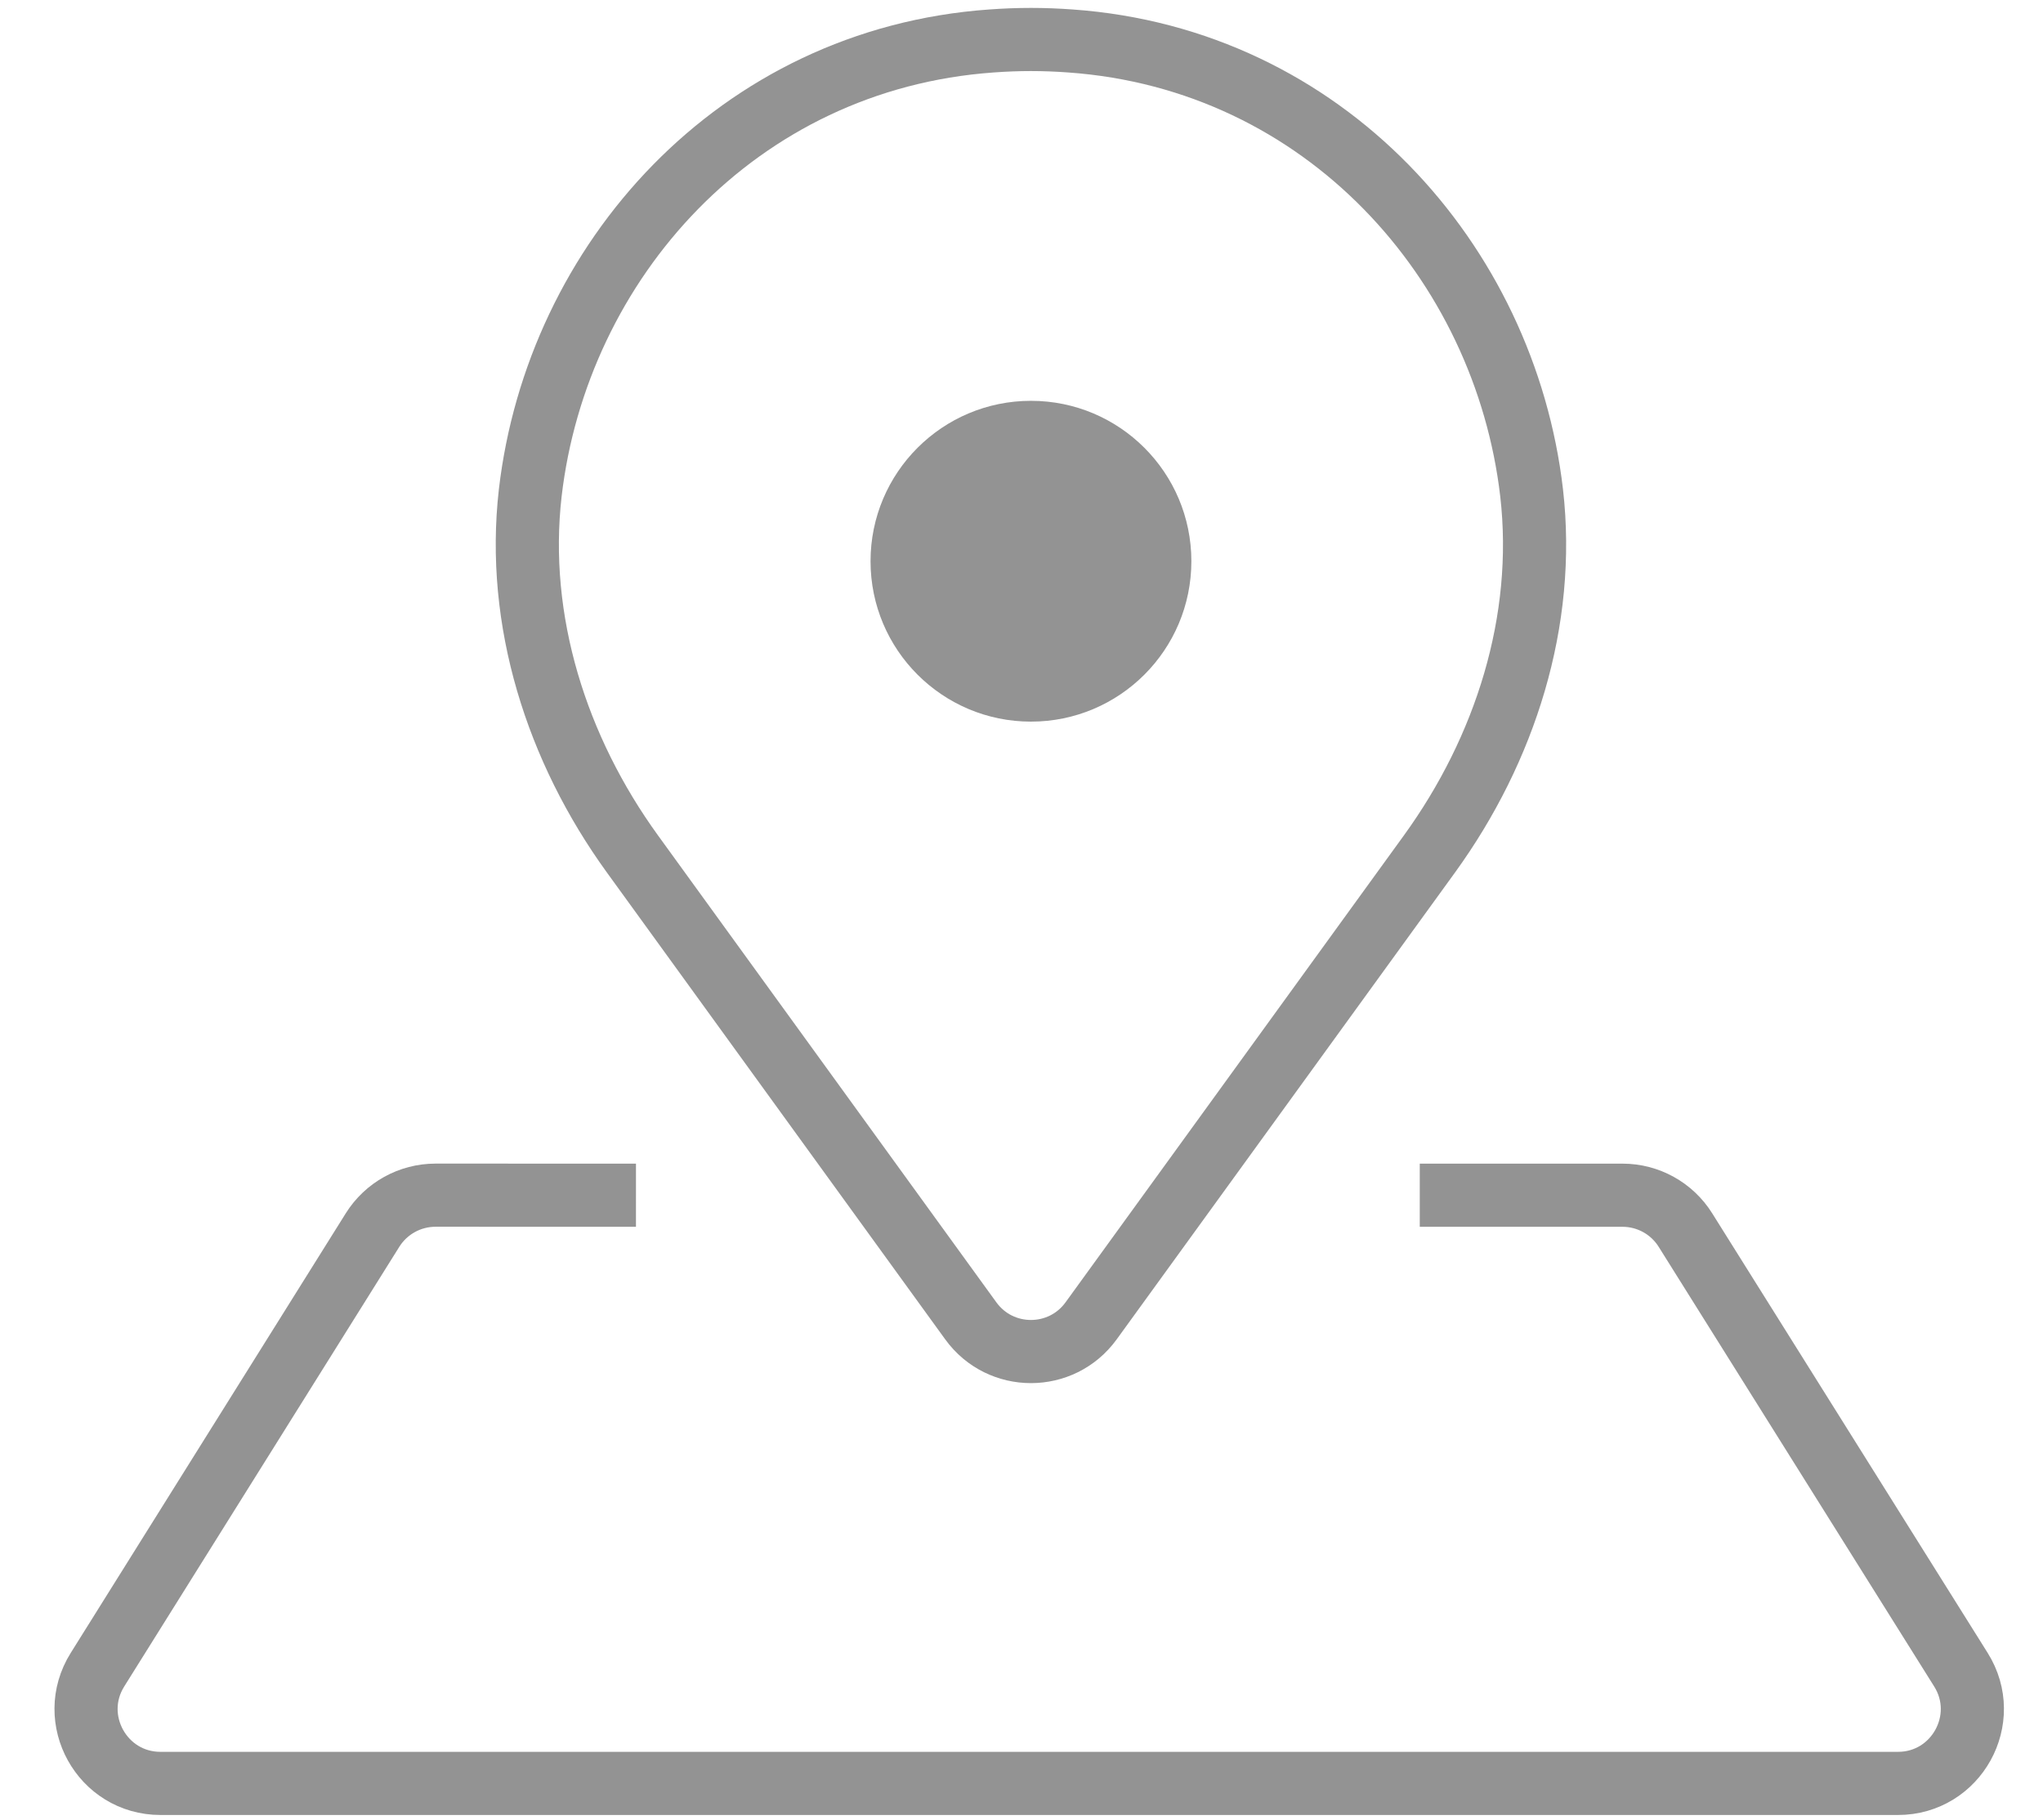
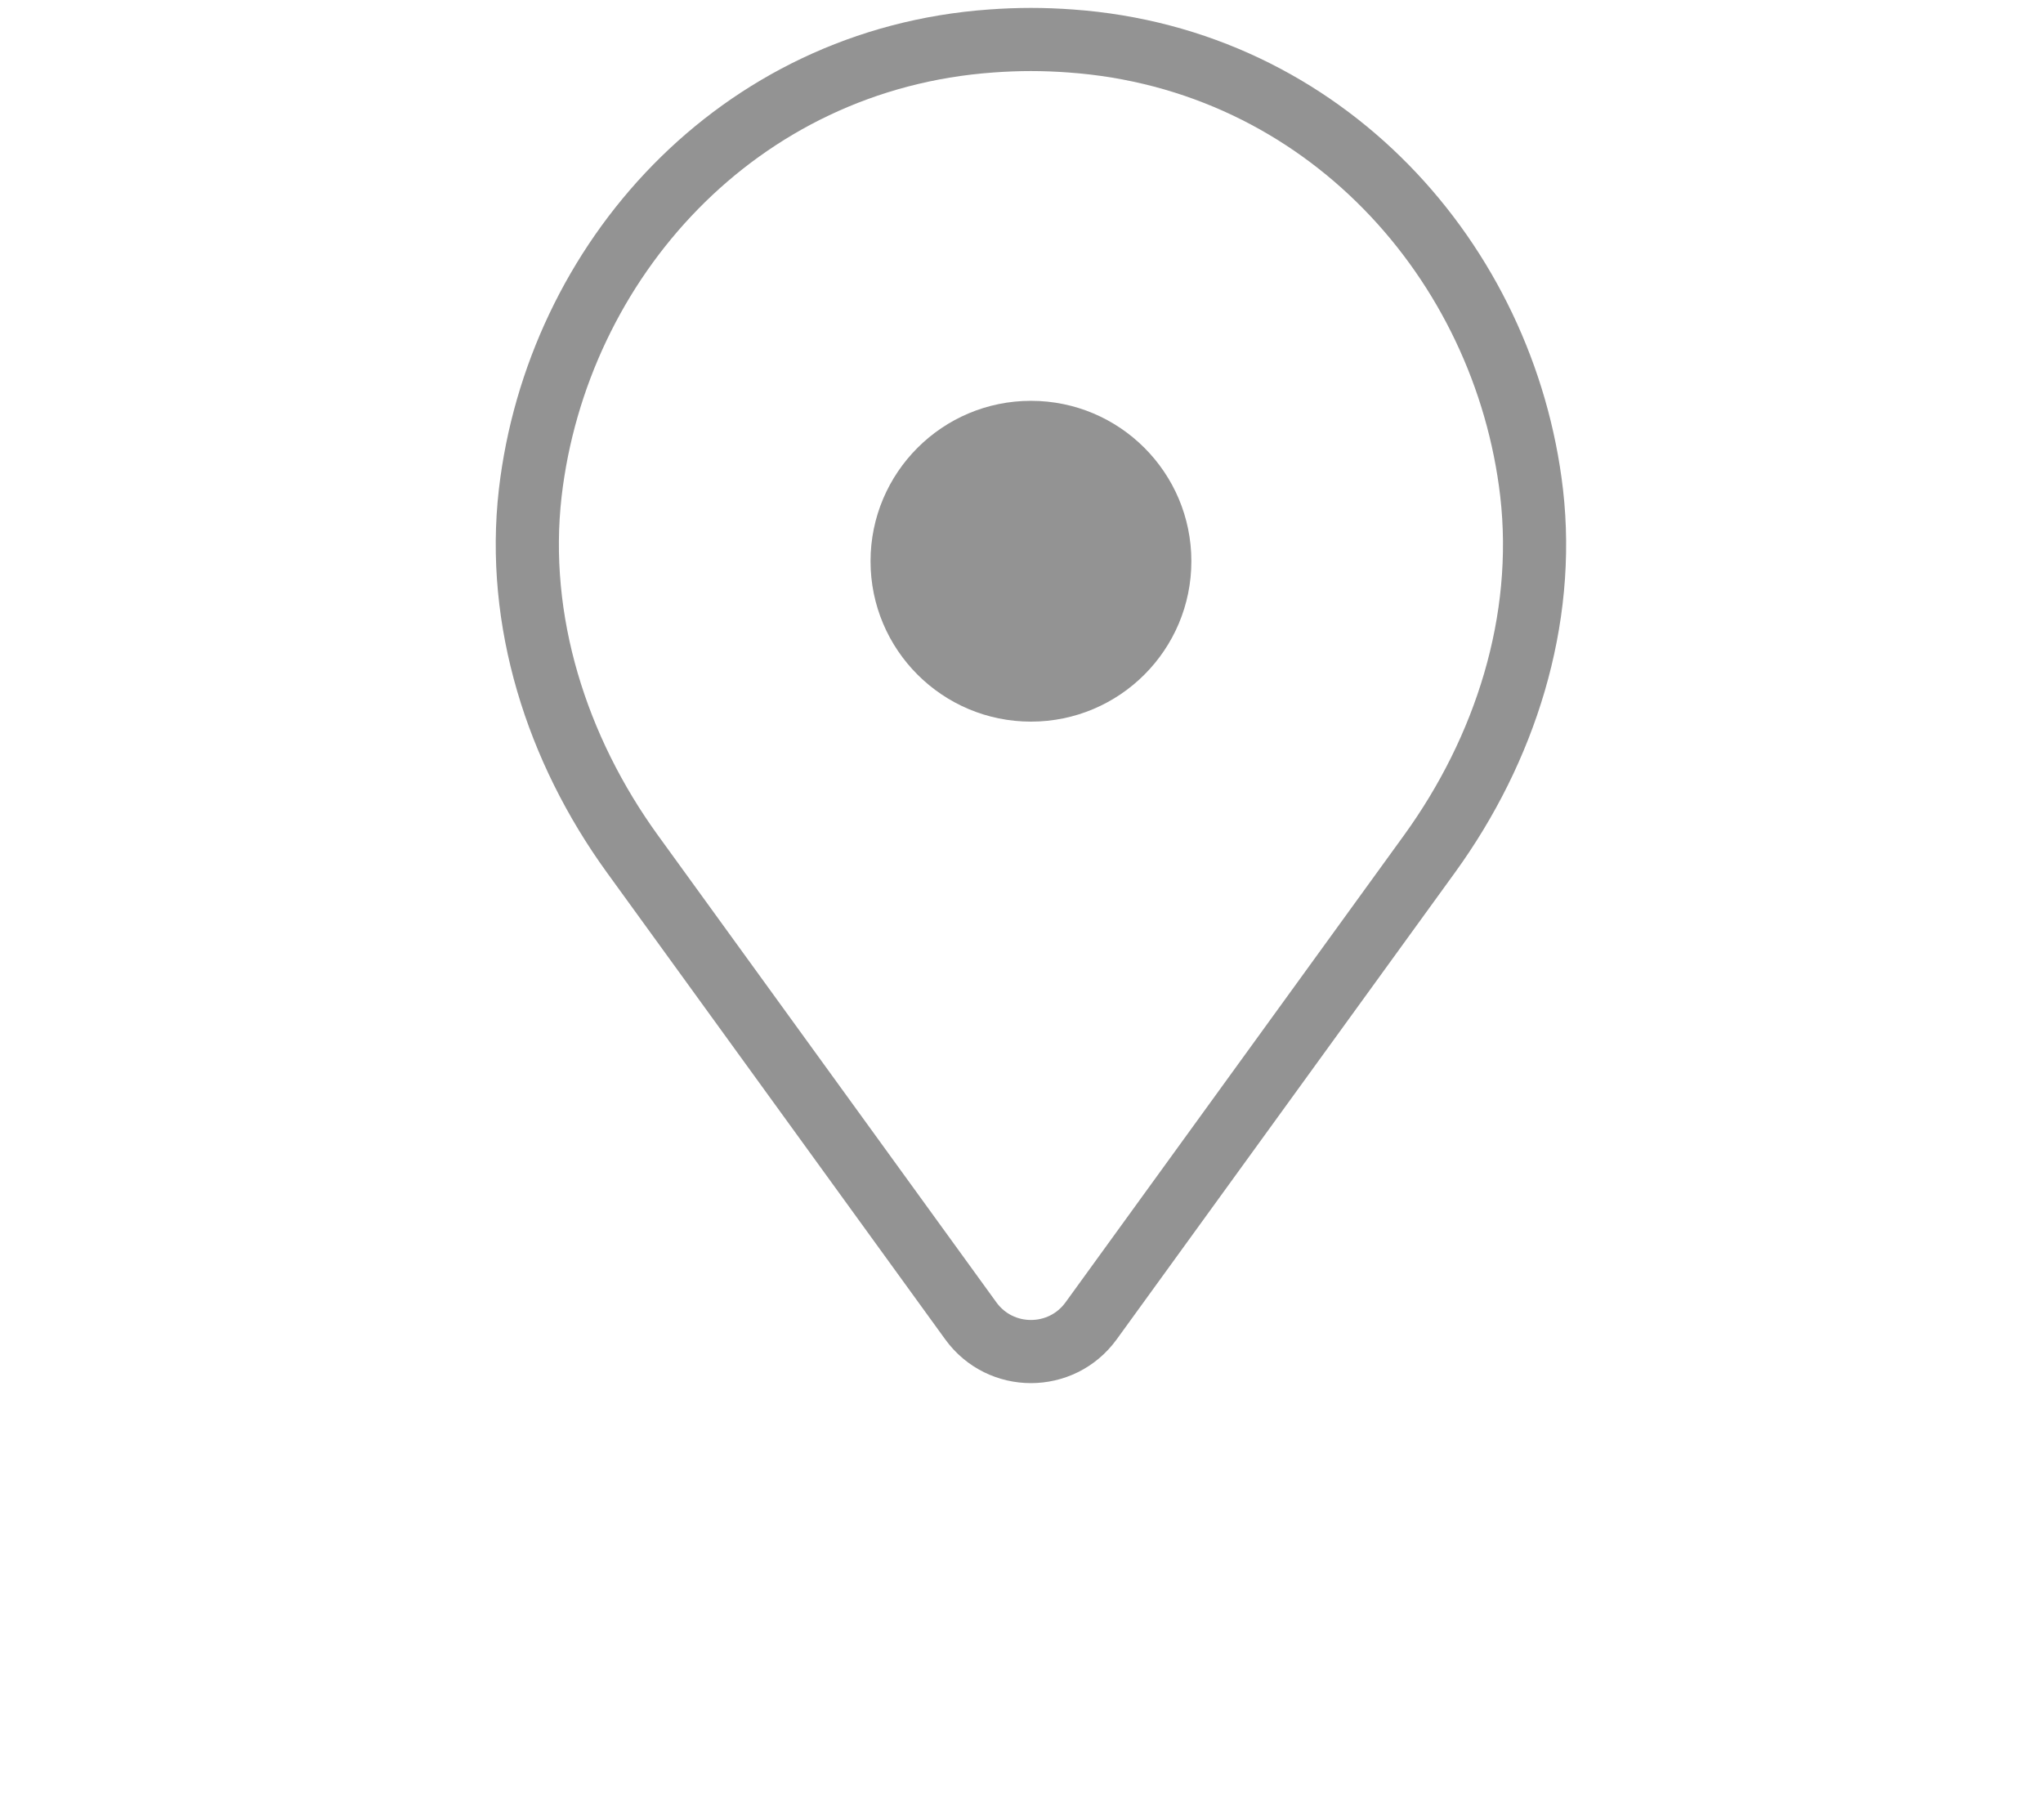
<svg xmlns="http://www.w3.org/2000/svg" width="55" height="49" viewBox="0 0 55 49" fill="none">
  <path d="M29.374 35.557C28.575 36.659 26.933 36.659 26.135 35.557L17.024 22.985C14.986 20.171 13.881 16.712 14.275 13.267C14.999 7.047 19.838 1.589 26.689 1.103C27.044 1.077 27.399 1.063 27.754 1.063C28.109 1.063 28.465 1.077 28.82 1.103C35.658 1.589 40.51 7.047 41.233 13.267C41.628 16.712 40.523 20.171 38.485 22.985L29.374 35.557Z" stroke="#939393" stroke-width="1.7" stroke-miterlimit="10" />
  <path d="M27.755 19.426C30.14 19.426 32.073 17.493 32.073 15.108C32.073 12.723 30.14 10.79 27.755 10.79C25.37 10.79 23.436 12.723 23.436 15.108C23.436 17.493 25.37 19.426 27.755 19.426Z" fill="#939393" />
-   <path d="M17.121 32.175L11.725 32.174C11.035 32.174 10.395 32.529 10.029 33.113L2.624 44.948C1.791 46.28 2.748 48.009 4.32 48.009H51.096C52.667 48.009 53.625 46.279 52.79 44.947L45.374 33.113C45.009 32.529 44.368 32.175 43.68 32.175H38.222" stroke="#939393" stroke-width="1.7" />
</svg>